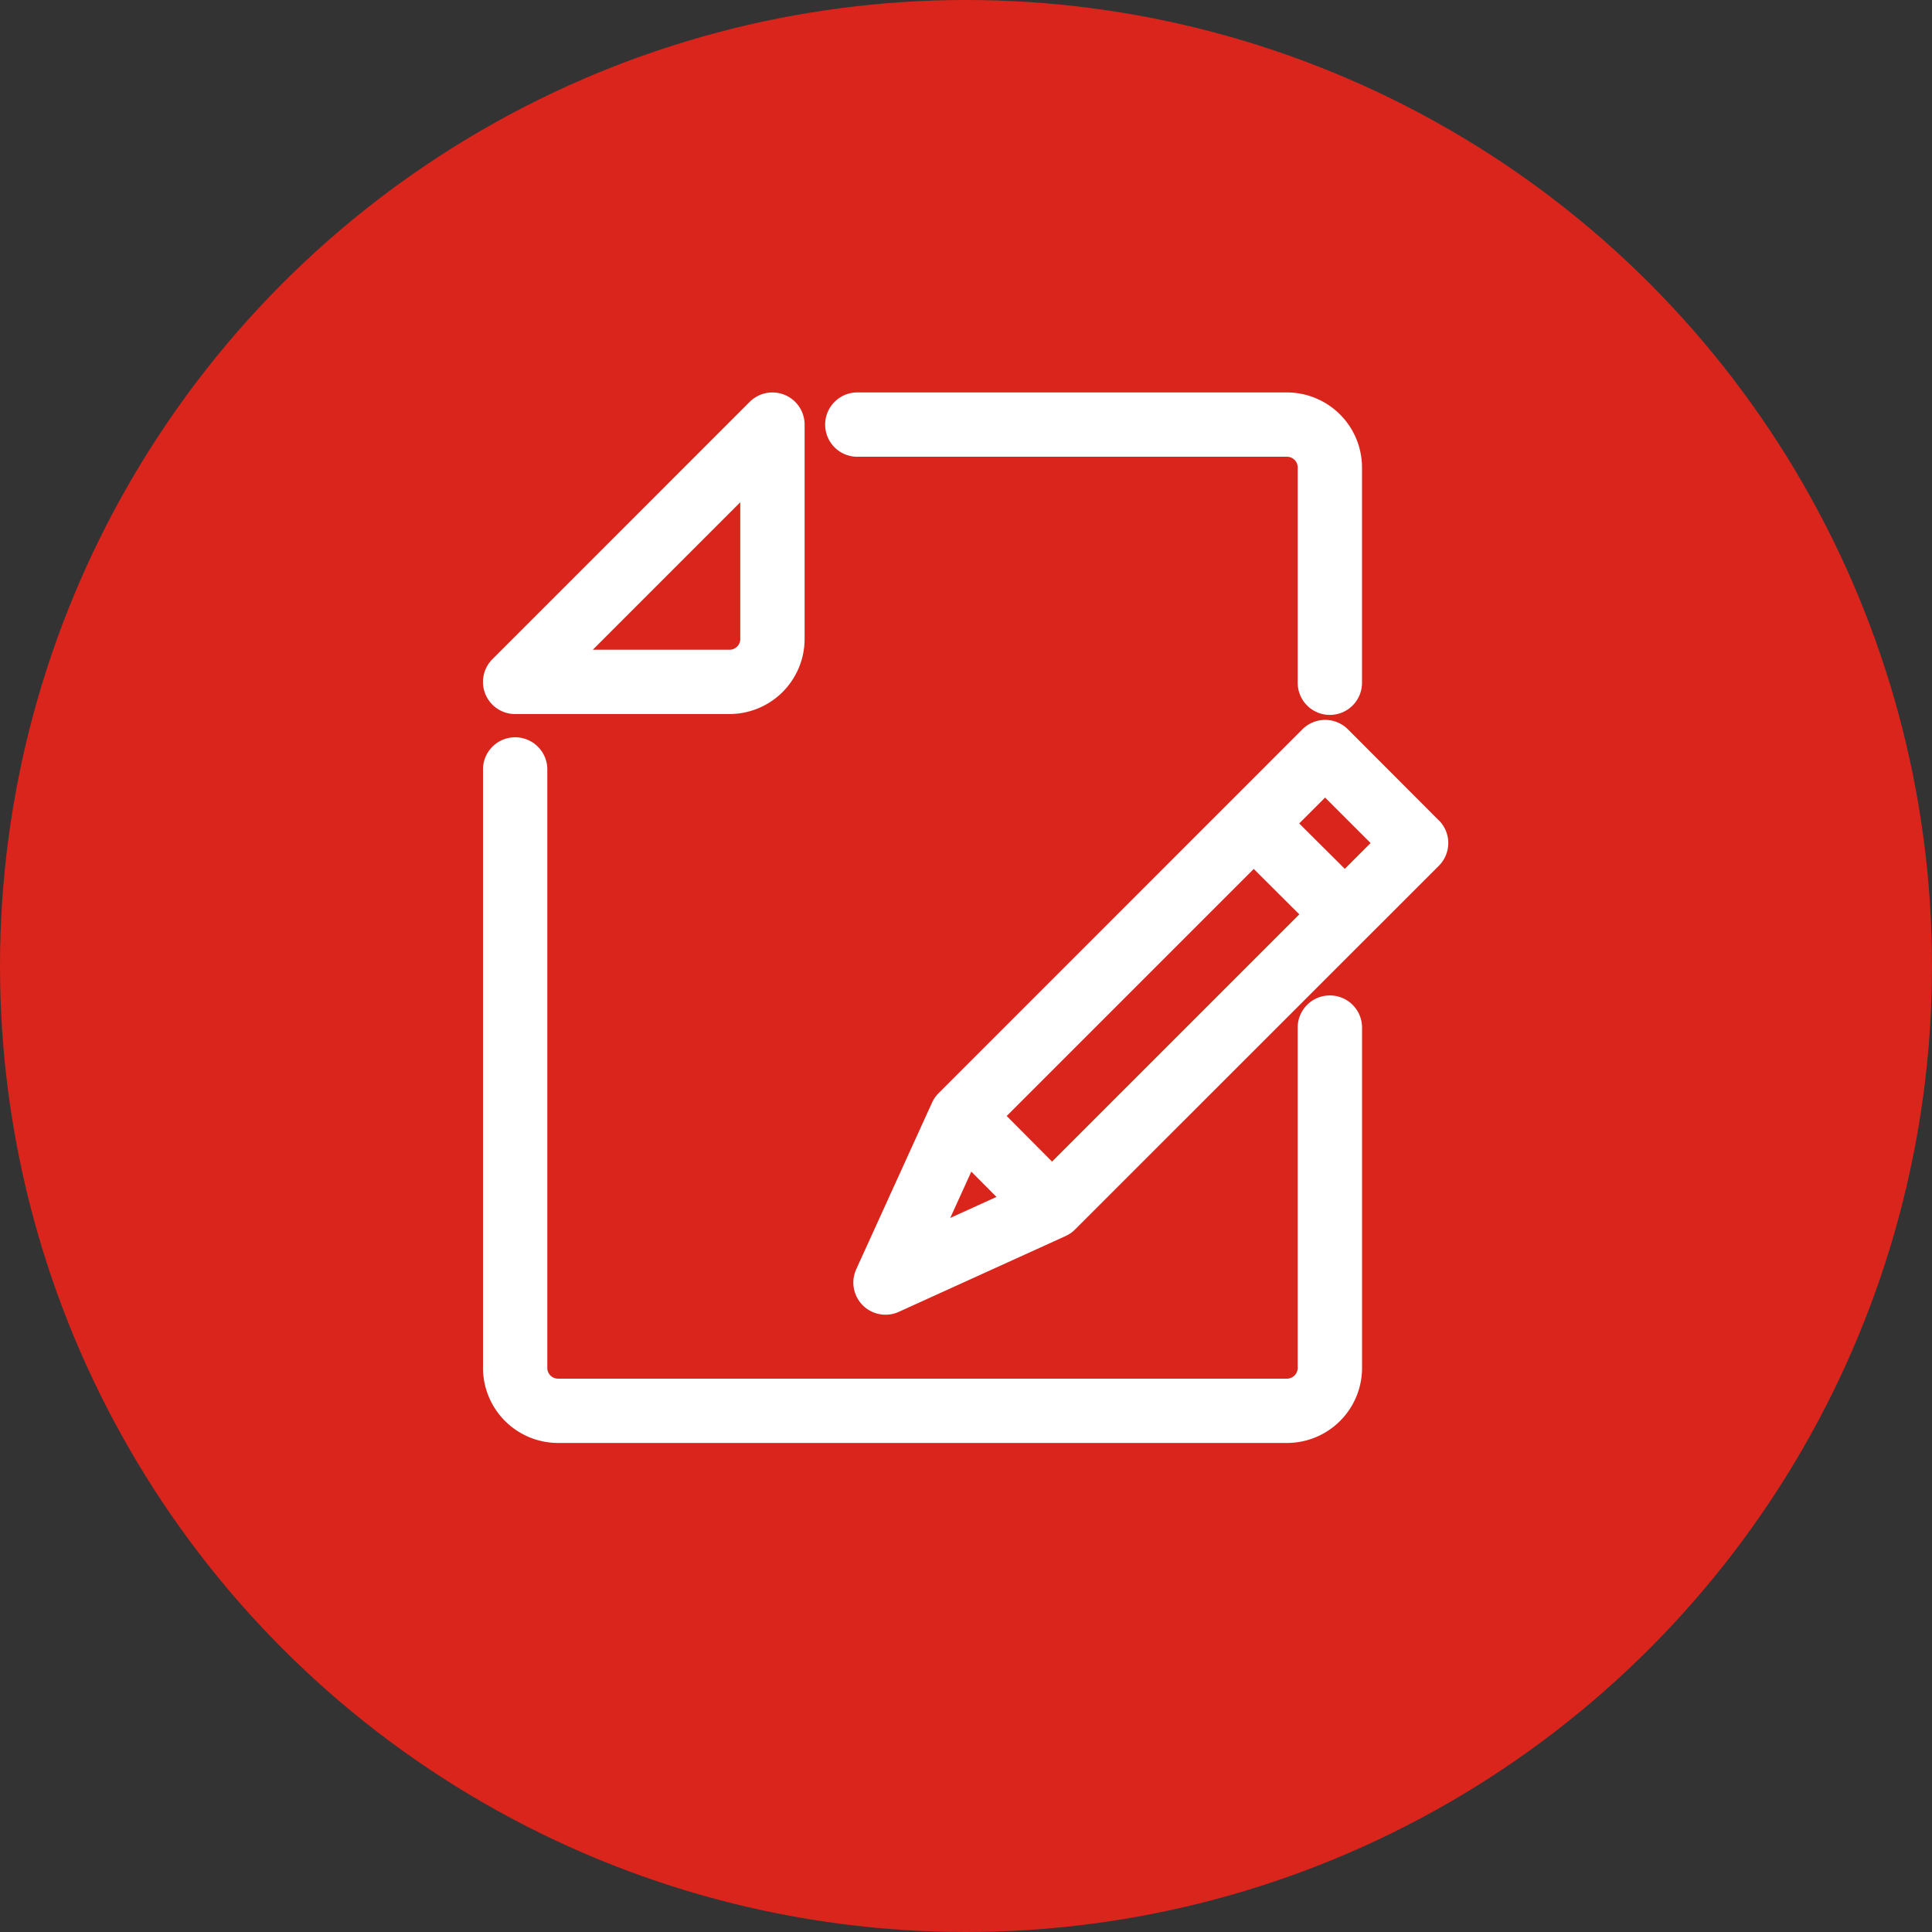
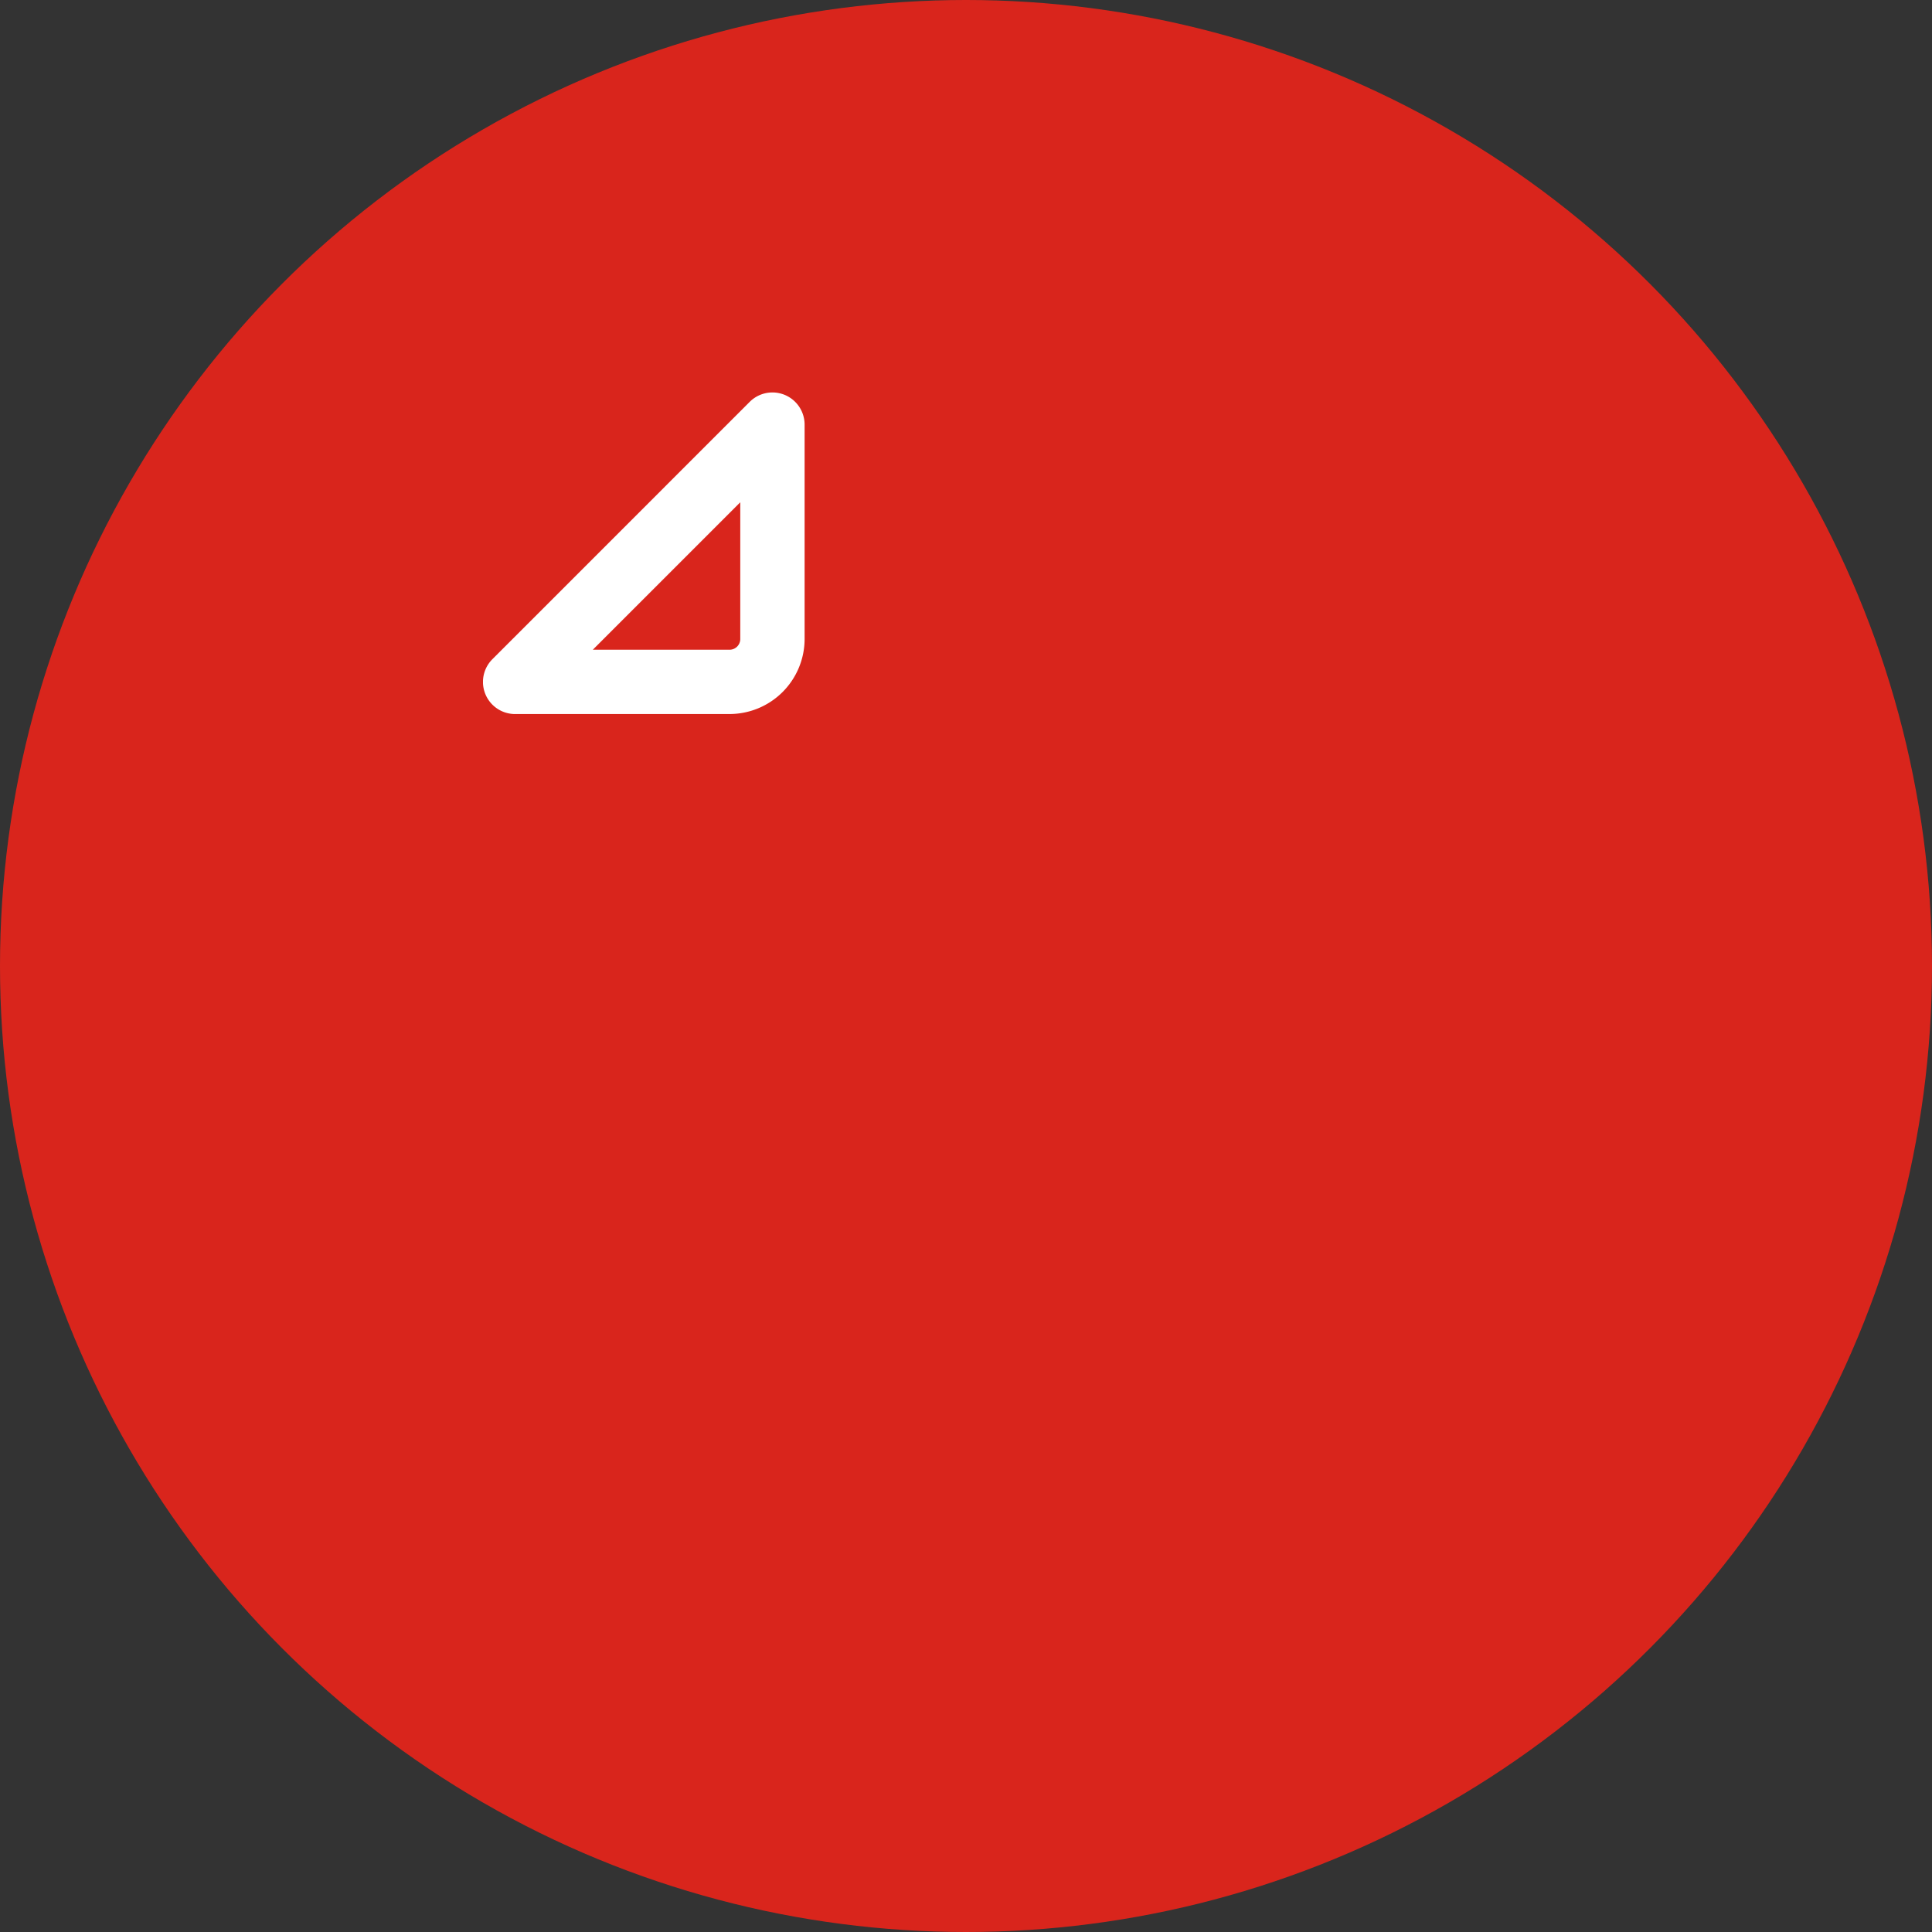
<svg xmlns="http://www.w3.org/2000/svg" width="80" height="80" viewBox="0 0 80 80">
  <rect x="0" y="0" width="80" height="80" fill="#333333" stroke="none" />
  <defs>
    <clipPath id="clip-path">
      <rect id="Rectangle_1318" data-name="Rectangle 1318" width="39.97" height="43.5" fill="#fff" />
    </clipPath>
  </defs>
  <g id="Group_5775" data-name="Group 5775" transform="translate(-424 -351)">
    <circle id="Ellipse_65" data-name="Ellipse 65" cx="40" cy="40" r="40" transform="translate(424 351)" fill="#d9251c" />
    <g id="Group_5756" data-name="Group 5756" transform="translate(444 367.25)">
      <g id="Group_5755" data-name="Group 5755" transform="translate(0 0)" clip-path="url(#clip-path)">
        <path id="Path_3865" data-name="Path 3865" d="M1.332,13.316h8.878a3.111,3.111,0,0,0,3.107-3.107V1.331A1.332,1.332,0,0,0,11.044.39L.391,11.044a1.33,1.33,0,0,0,.941,2.273m9.321-8.769v5.662a.444.444,0,0,1-.444.444H4.547Z" transform="translate(0 0)" fill="#fff" />
-         <path id="Path_3866" data-name="Path 3866" d="M35.066,18.716a1.332,1.332,0,0,0-1.332,1.332V34.14a.444.444,0,0,1-.444.444H3.107a.444.444,0,0,1-.444-.444V9.395A1.332,1.332,0,1,0,0,9.395V34.14a3.111,3.111,0,0,0,3.107,3.107H33.291A3.111,3.111,0,0,0,36.4,34.14V20.048a1.332,1.332,0,0,0-1.332-1.332" transform="translate(0 6.253)" fill="#fff" />
-         <path id="Path_3867" data-name="Path 3867" d="M9.332,2.663H27.087a.444.444,0,0,1,.444.444v8.878a1.332,1.332,0,1,0,2.663,0V3.107A3.111,3.111,0,0,0,27.087,0H9.332a1.332,1.332,0,1,0,0,2.663" transform="translate(6.204 0)" fill="#fff" />
-         <path id="Path_3868" data-name="Path 3868" d="M32.882,11.8,29.116,8.028a1.331,1.331,0,0,0-1.884,0L12.167,23.095a1.3,1.3,0,0,0-.272.391l-3.139,6.9a1.332,1.332,0,0,0,1.763,1.763l6.907-3.139a1.317,1.317,0,0,0,.389-.27L32.882,13.677a1.33,1.33,0,0,0,0-1.882M13.522,26.342l1.042,1.048-1.914.87Zm3.343-.414-1.878-1.889L25.217,13.809l1.887,1.88ZM28.988,13.805,27.1,11.925l1.072-1.072,1.884,1.884Z" transform="translate(6.698 5.922)" fill="#fff" />
      </g>
    </g>
  </g>
</svg>